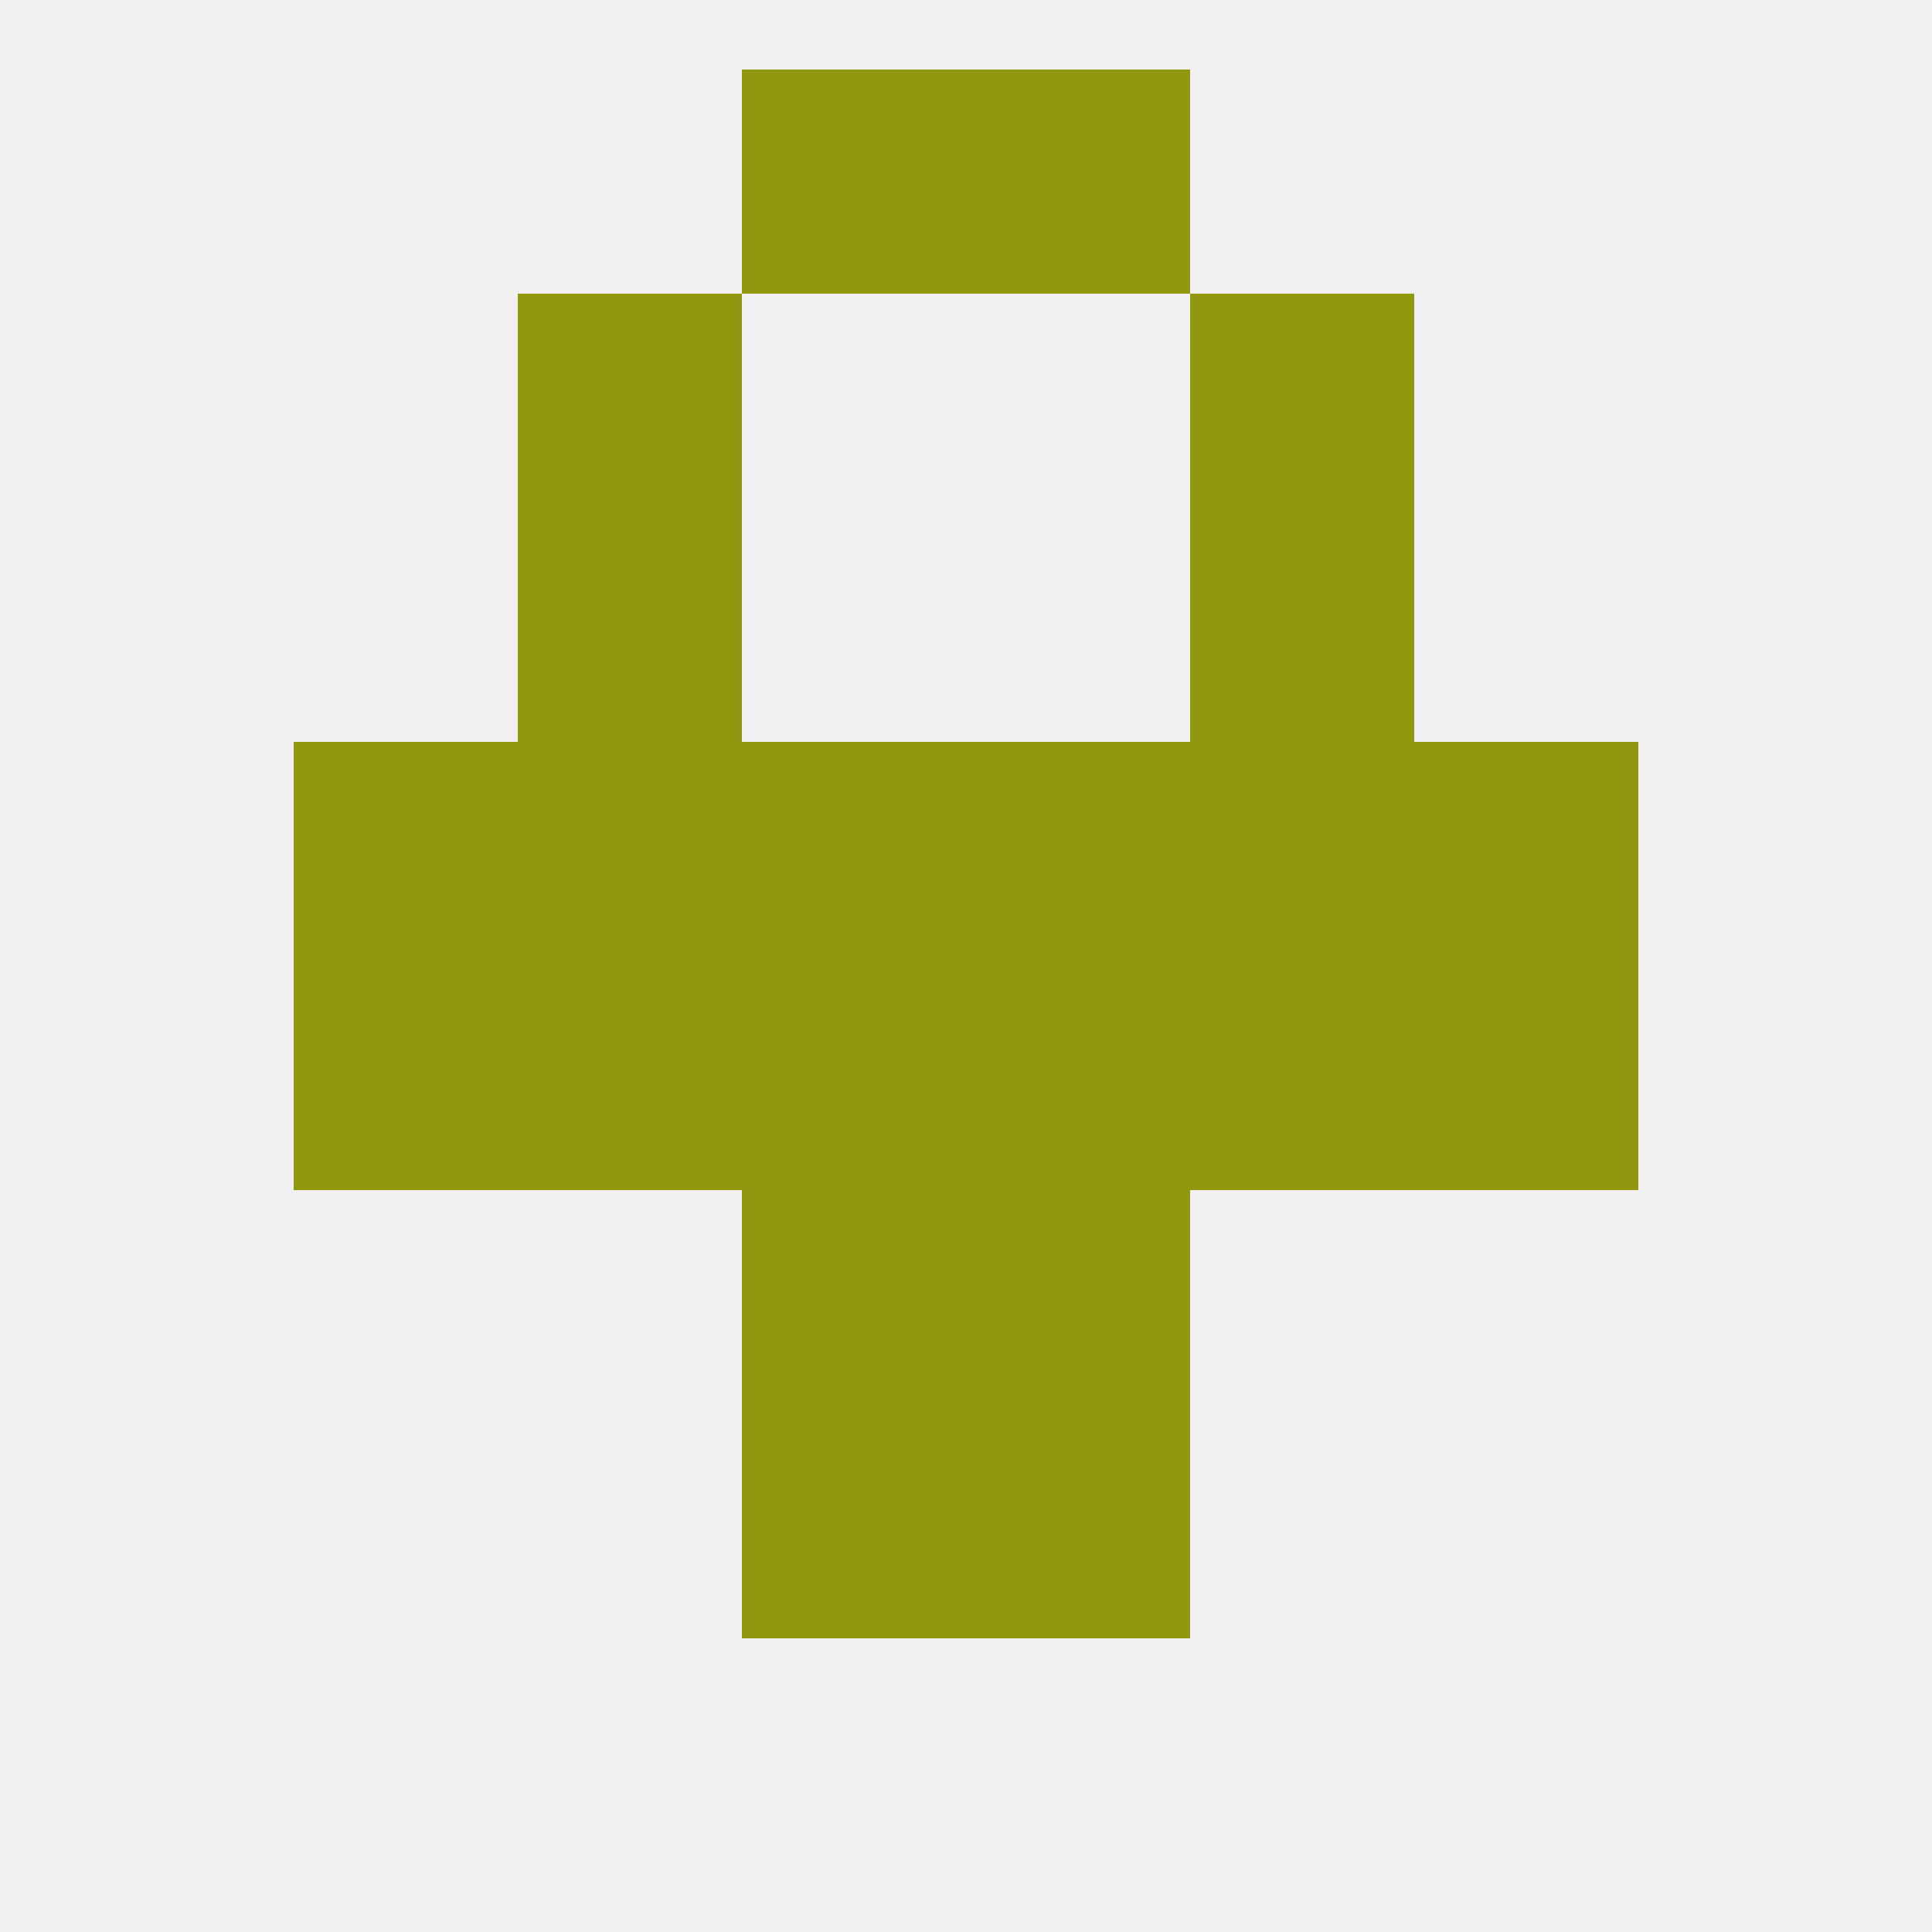
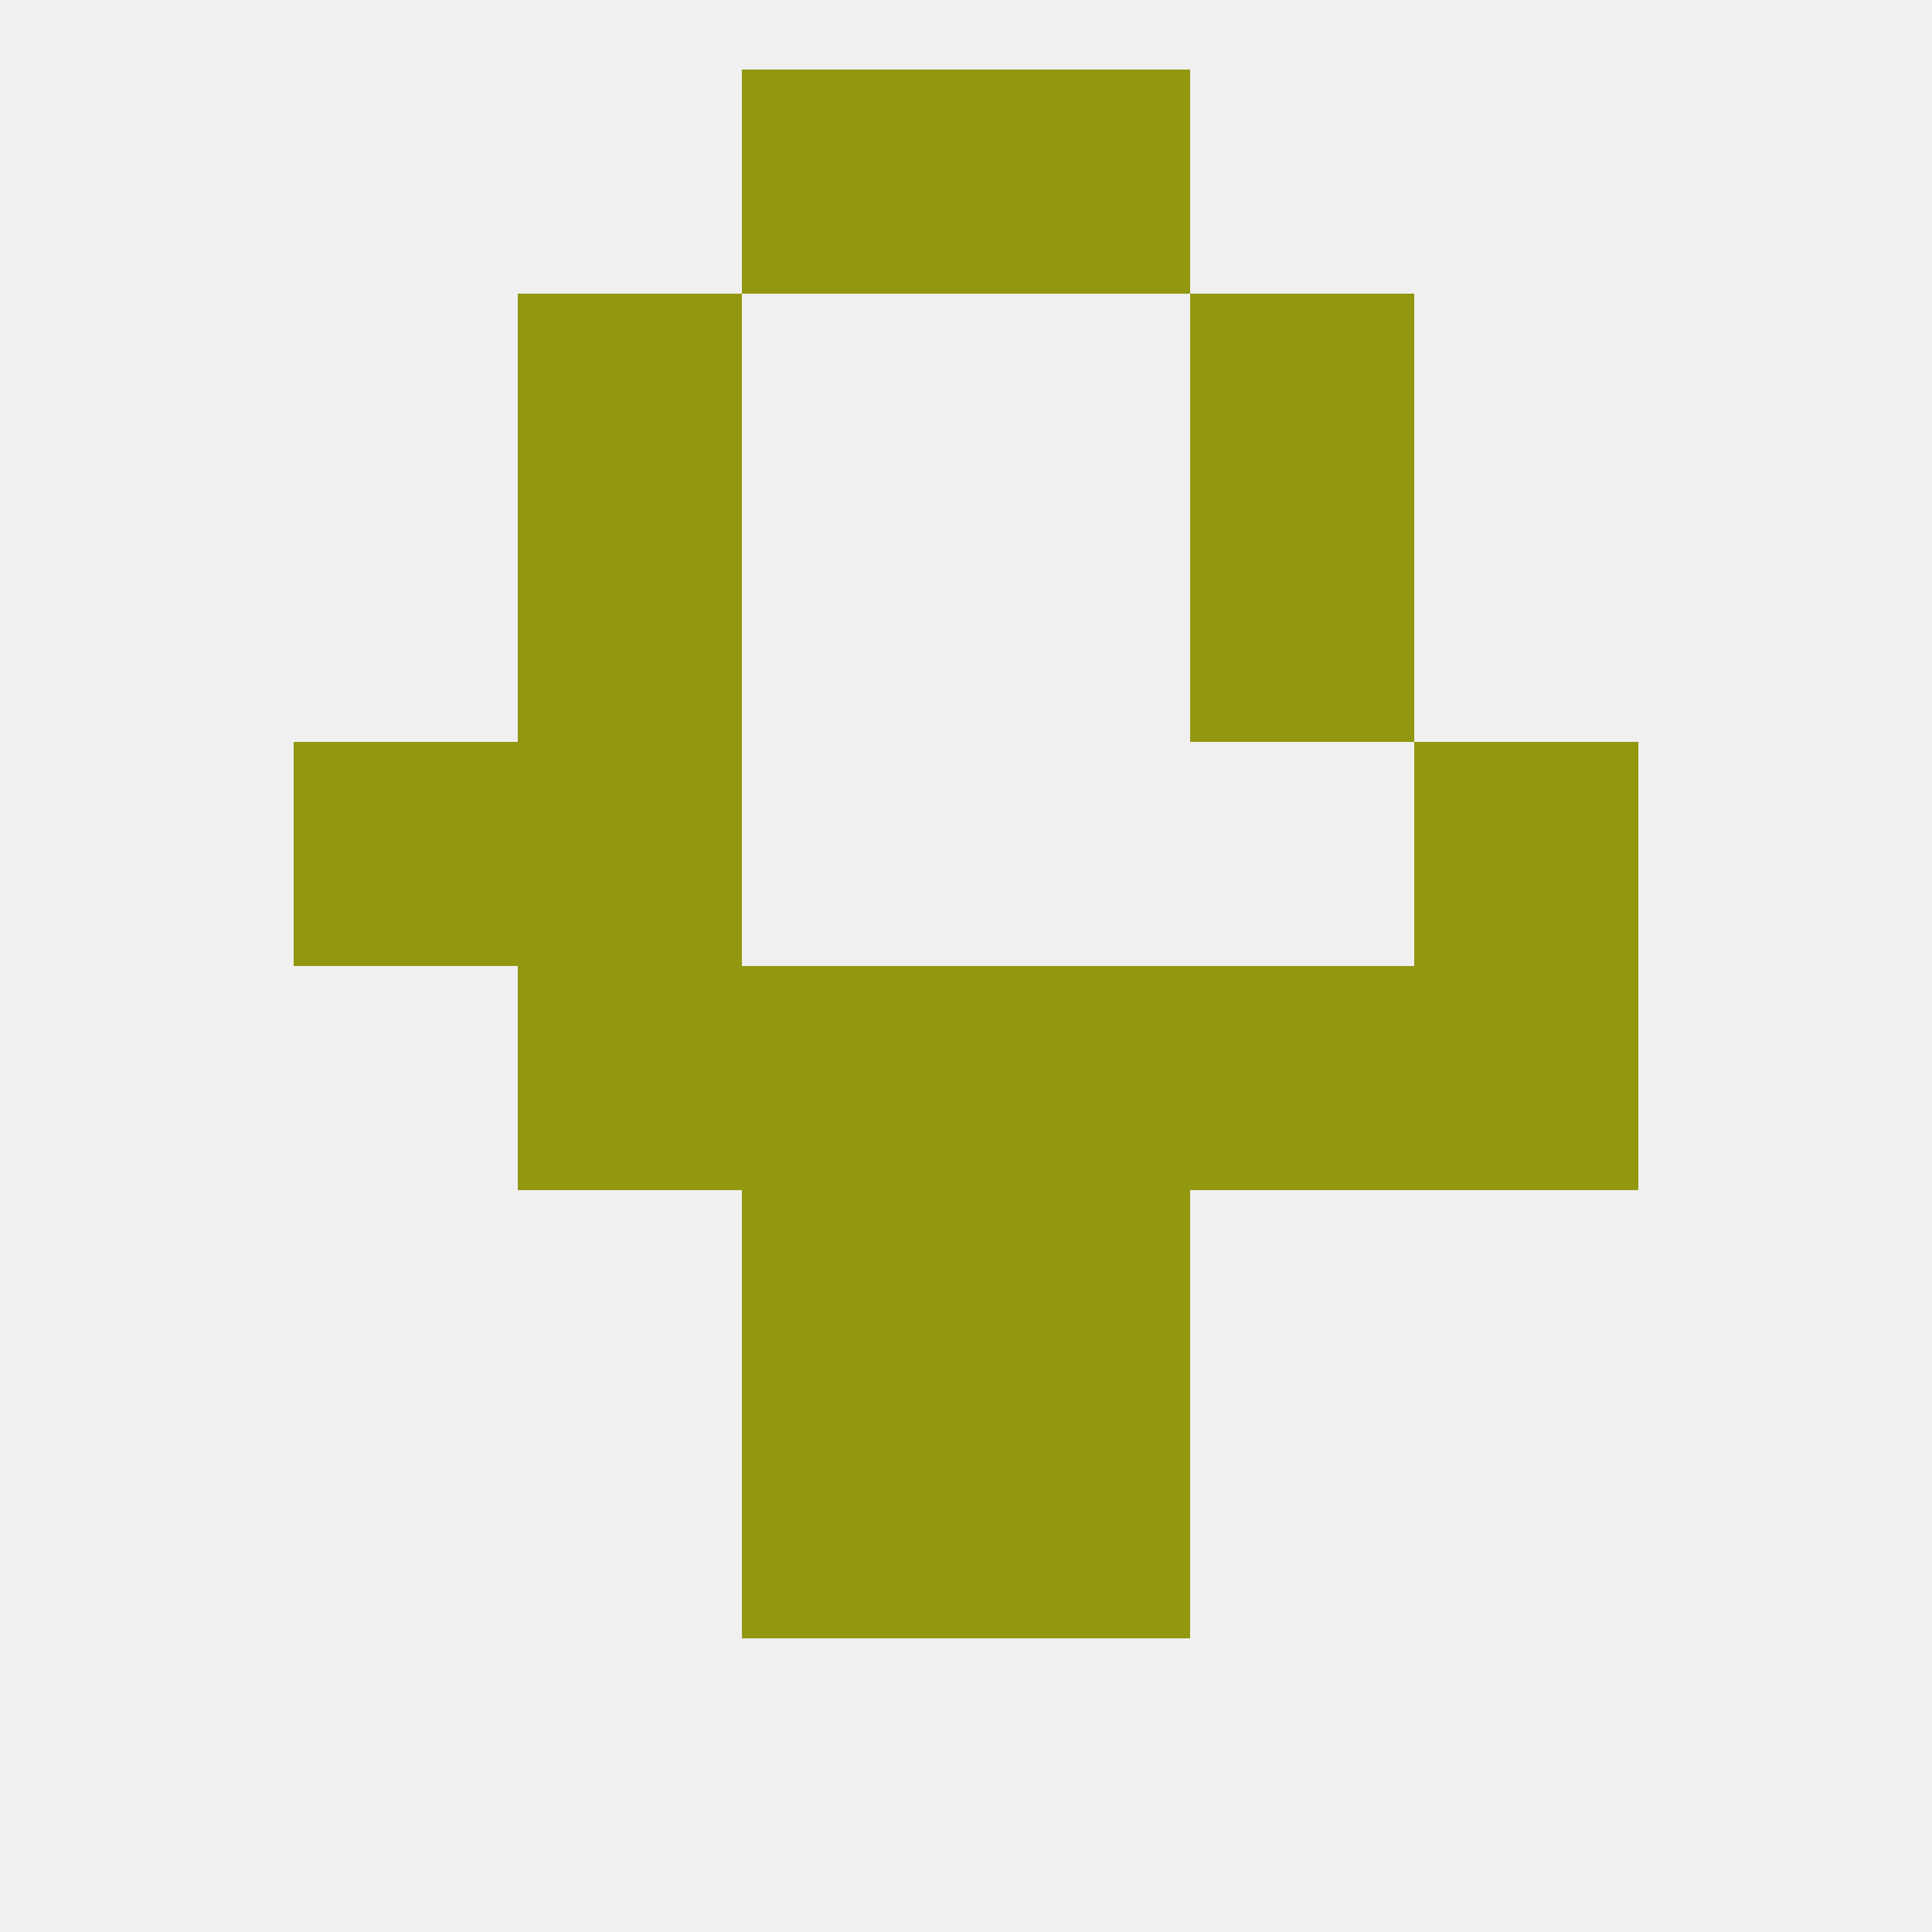
<svg xmlns="http://www.w3.org/2000/svg" version="1.1" baseprofile="full" width="250" height="250" viewBox="0 0 250 250">
  <rect width="100%" height="100%" fill="rgba(240,240,240,255)" />
  <rect x="96" y="9" width="29" height="29" fill="rgba(146,151,16,255)" />
  <rect x="125" y="9" width="29" height="29" fill="rgba(146,151,16,255)" />
  <rect x="154" y="125" width="29" height="29" fill="rgba(146,151,16,255)" />
  <rect x="96" y="125" width="29" height="29" fill="rgba(146,151,16,255)" />
  <rect x="125" y="125" width="29" height="29" fill="rgba(146,151,16,255)" />
-   <rect x="38" y="125" width="29" height="29" fill="rgba(146,151,16,255)" />
  <rect x="183" y="125" width="29" height="29" fill="rgba(146,151,16,255)" />
  <rect x="67" y="125" width="29" height="29" fill="rgba(146,151,16,255)" />
  <rect x="67" y="96" width="29" height="29" fill="rgba(146,151,16,255)" />
-   <rect x="154" y="96" width="29" height="29" fill="rgba(146,151,16,255)" />
  <rect x="38" y="96" width="29" height="29" fill="rgba(146,151,16,255)" />
  <rect x="183" y="96" width="29" height="29" fill="rgba(146,151,16,255)" />
-   <rect x="96" y="96" width="29" height="29" fill="rgba(146,151,16,255)" />
-   <rect x="125" y="96" width="29" height="29" fill="rgba(146,151,16,255)" />
  <rect x="96" y="183" width="29" height="29" fill="rgba(146,151,16,255)" />
  <rect x="125" y="183" width="29" height="29" fill="rgba(146,151,16,255)" />
  <rect x="96" y="154" width="29" height="29" fill="rgba(146,151,16,255)" />
  <rect x="125" y="154" width="29" height="29" fill="rgba(146,151,16,255)" />
  <rect x="67" y="67" width="29" height="29" fill="rgba(146,151,16,255)" />
  <rect x="154" y="67" width="29" height="29" fill="rgba(146,151,16,255)" />
  <rect x="67" y="38" width="29" height="29" fill="rgba(146,151,16,255)" />
  <rect x="154" y="38" width="29" height="29" fill="rgba(146,151,16,255)" />
</svg>